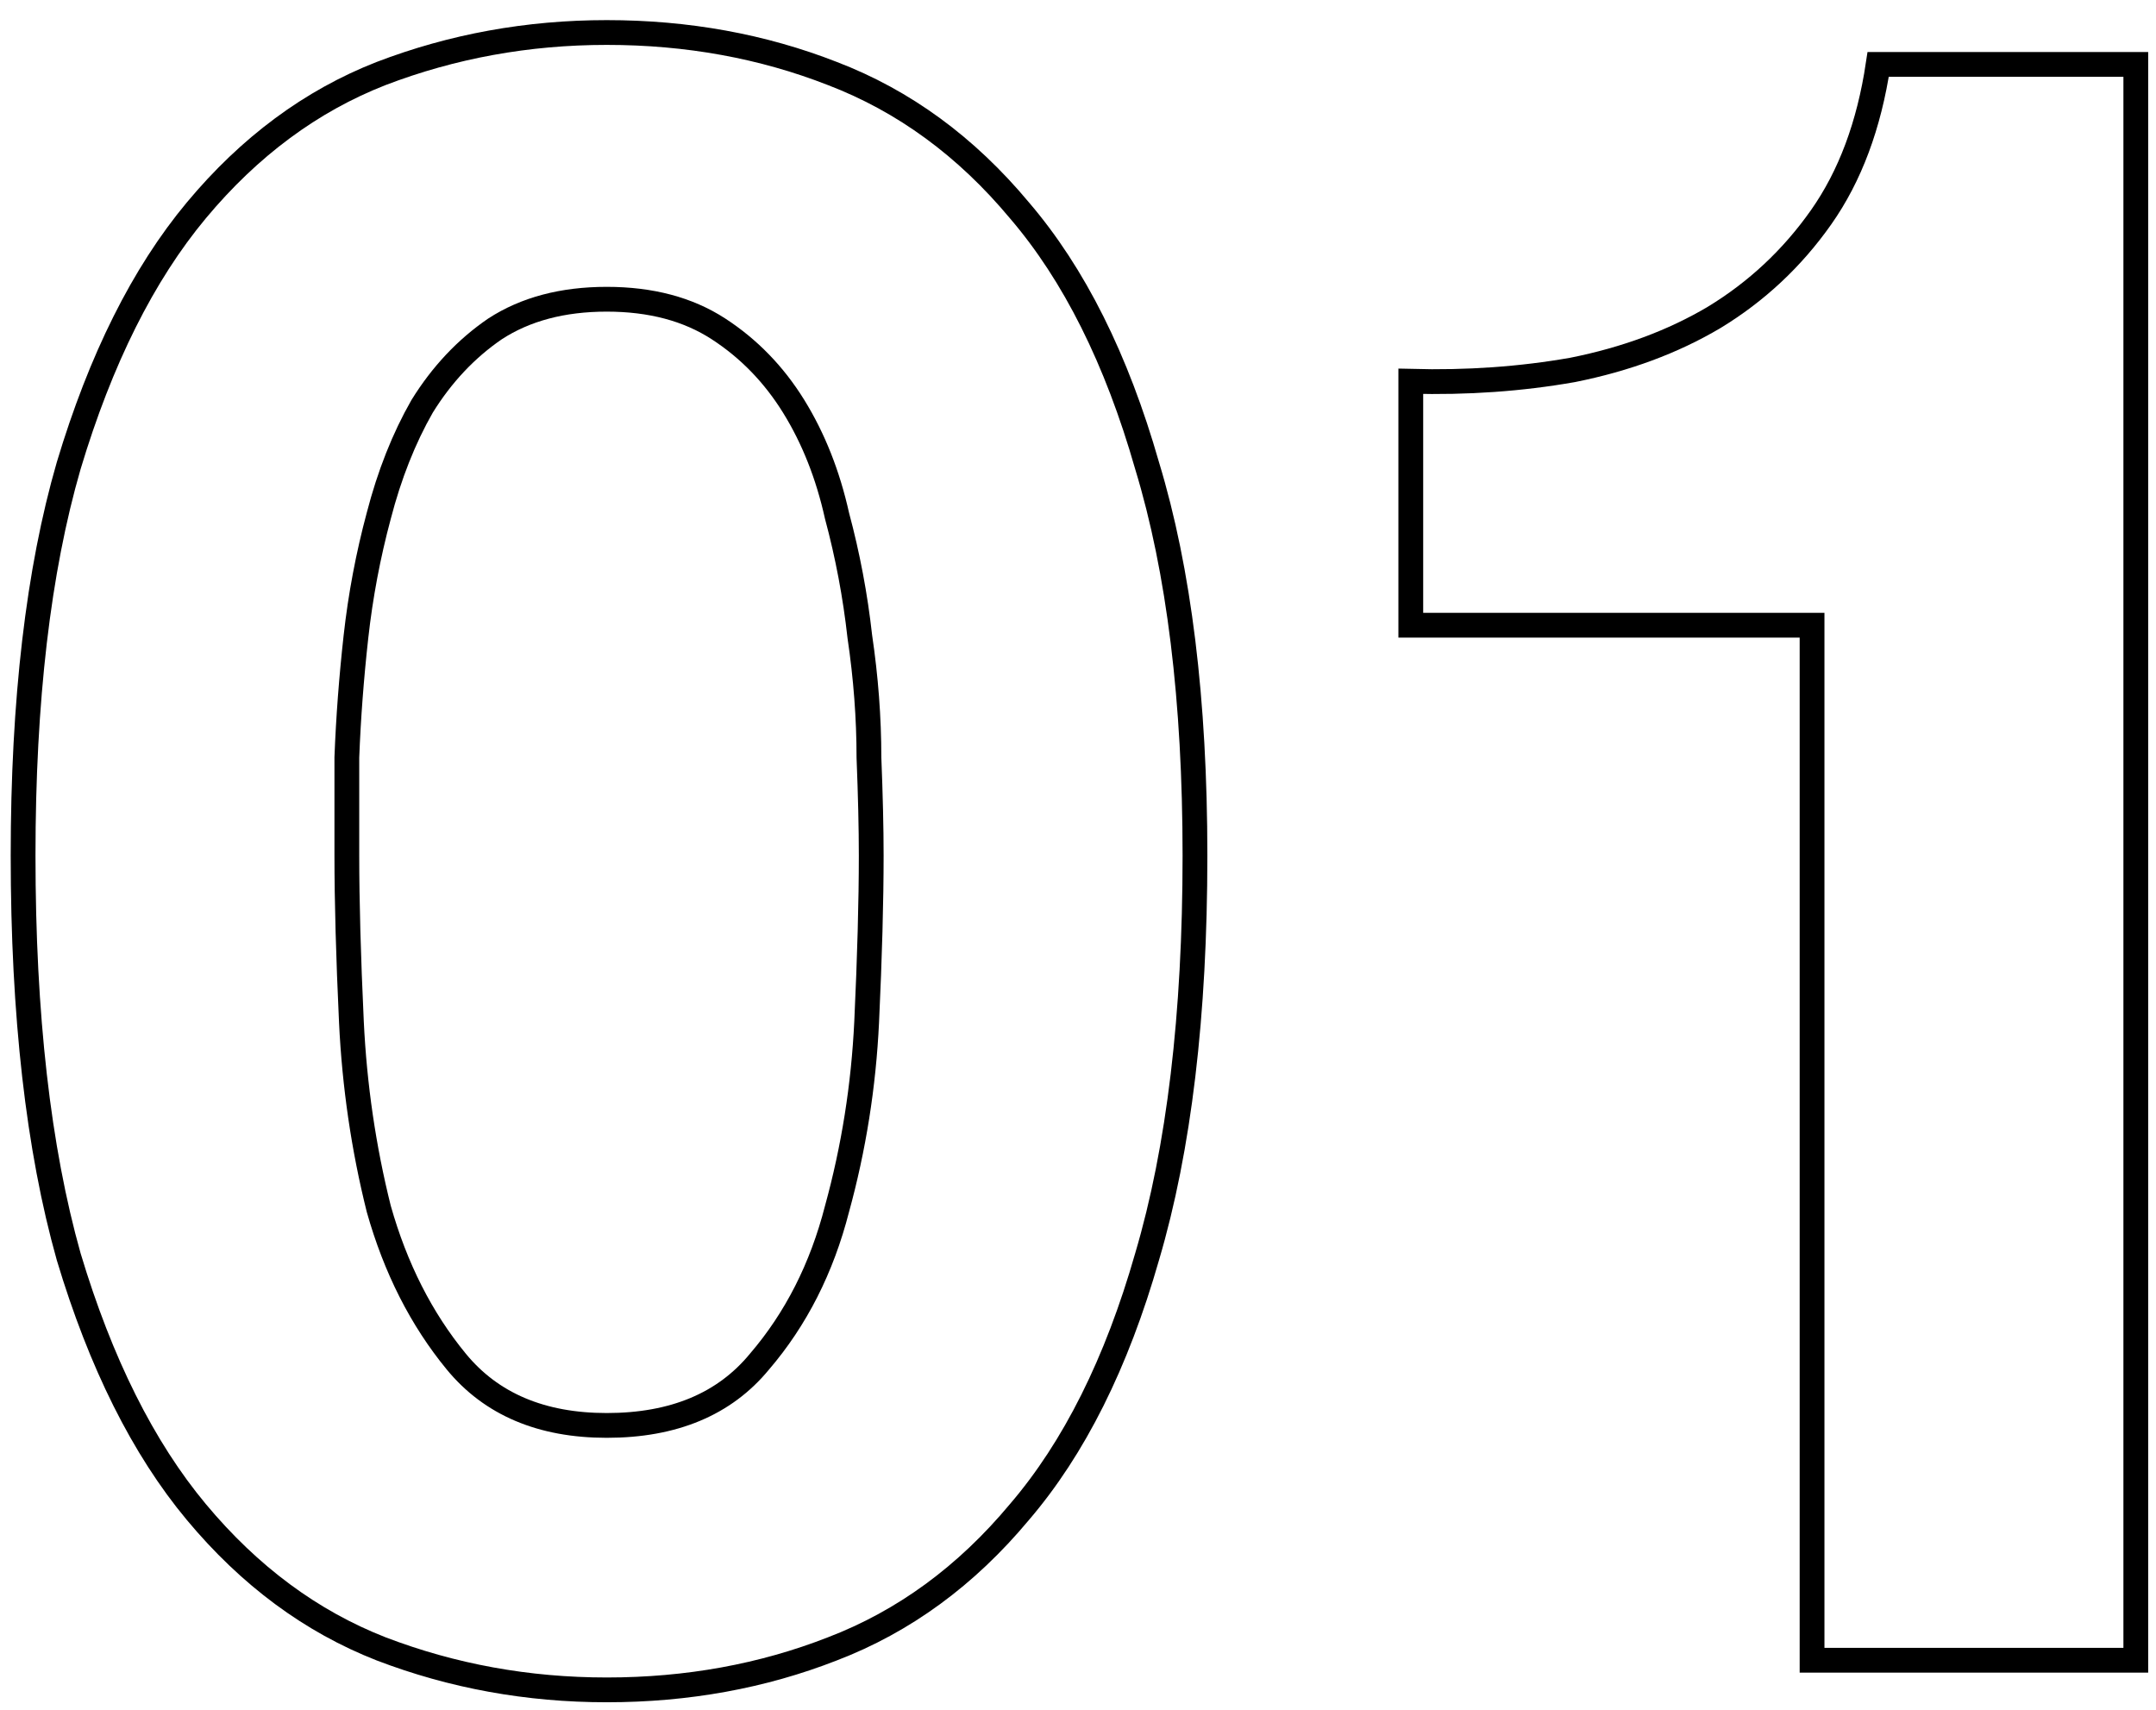
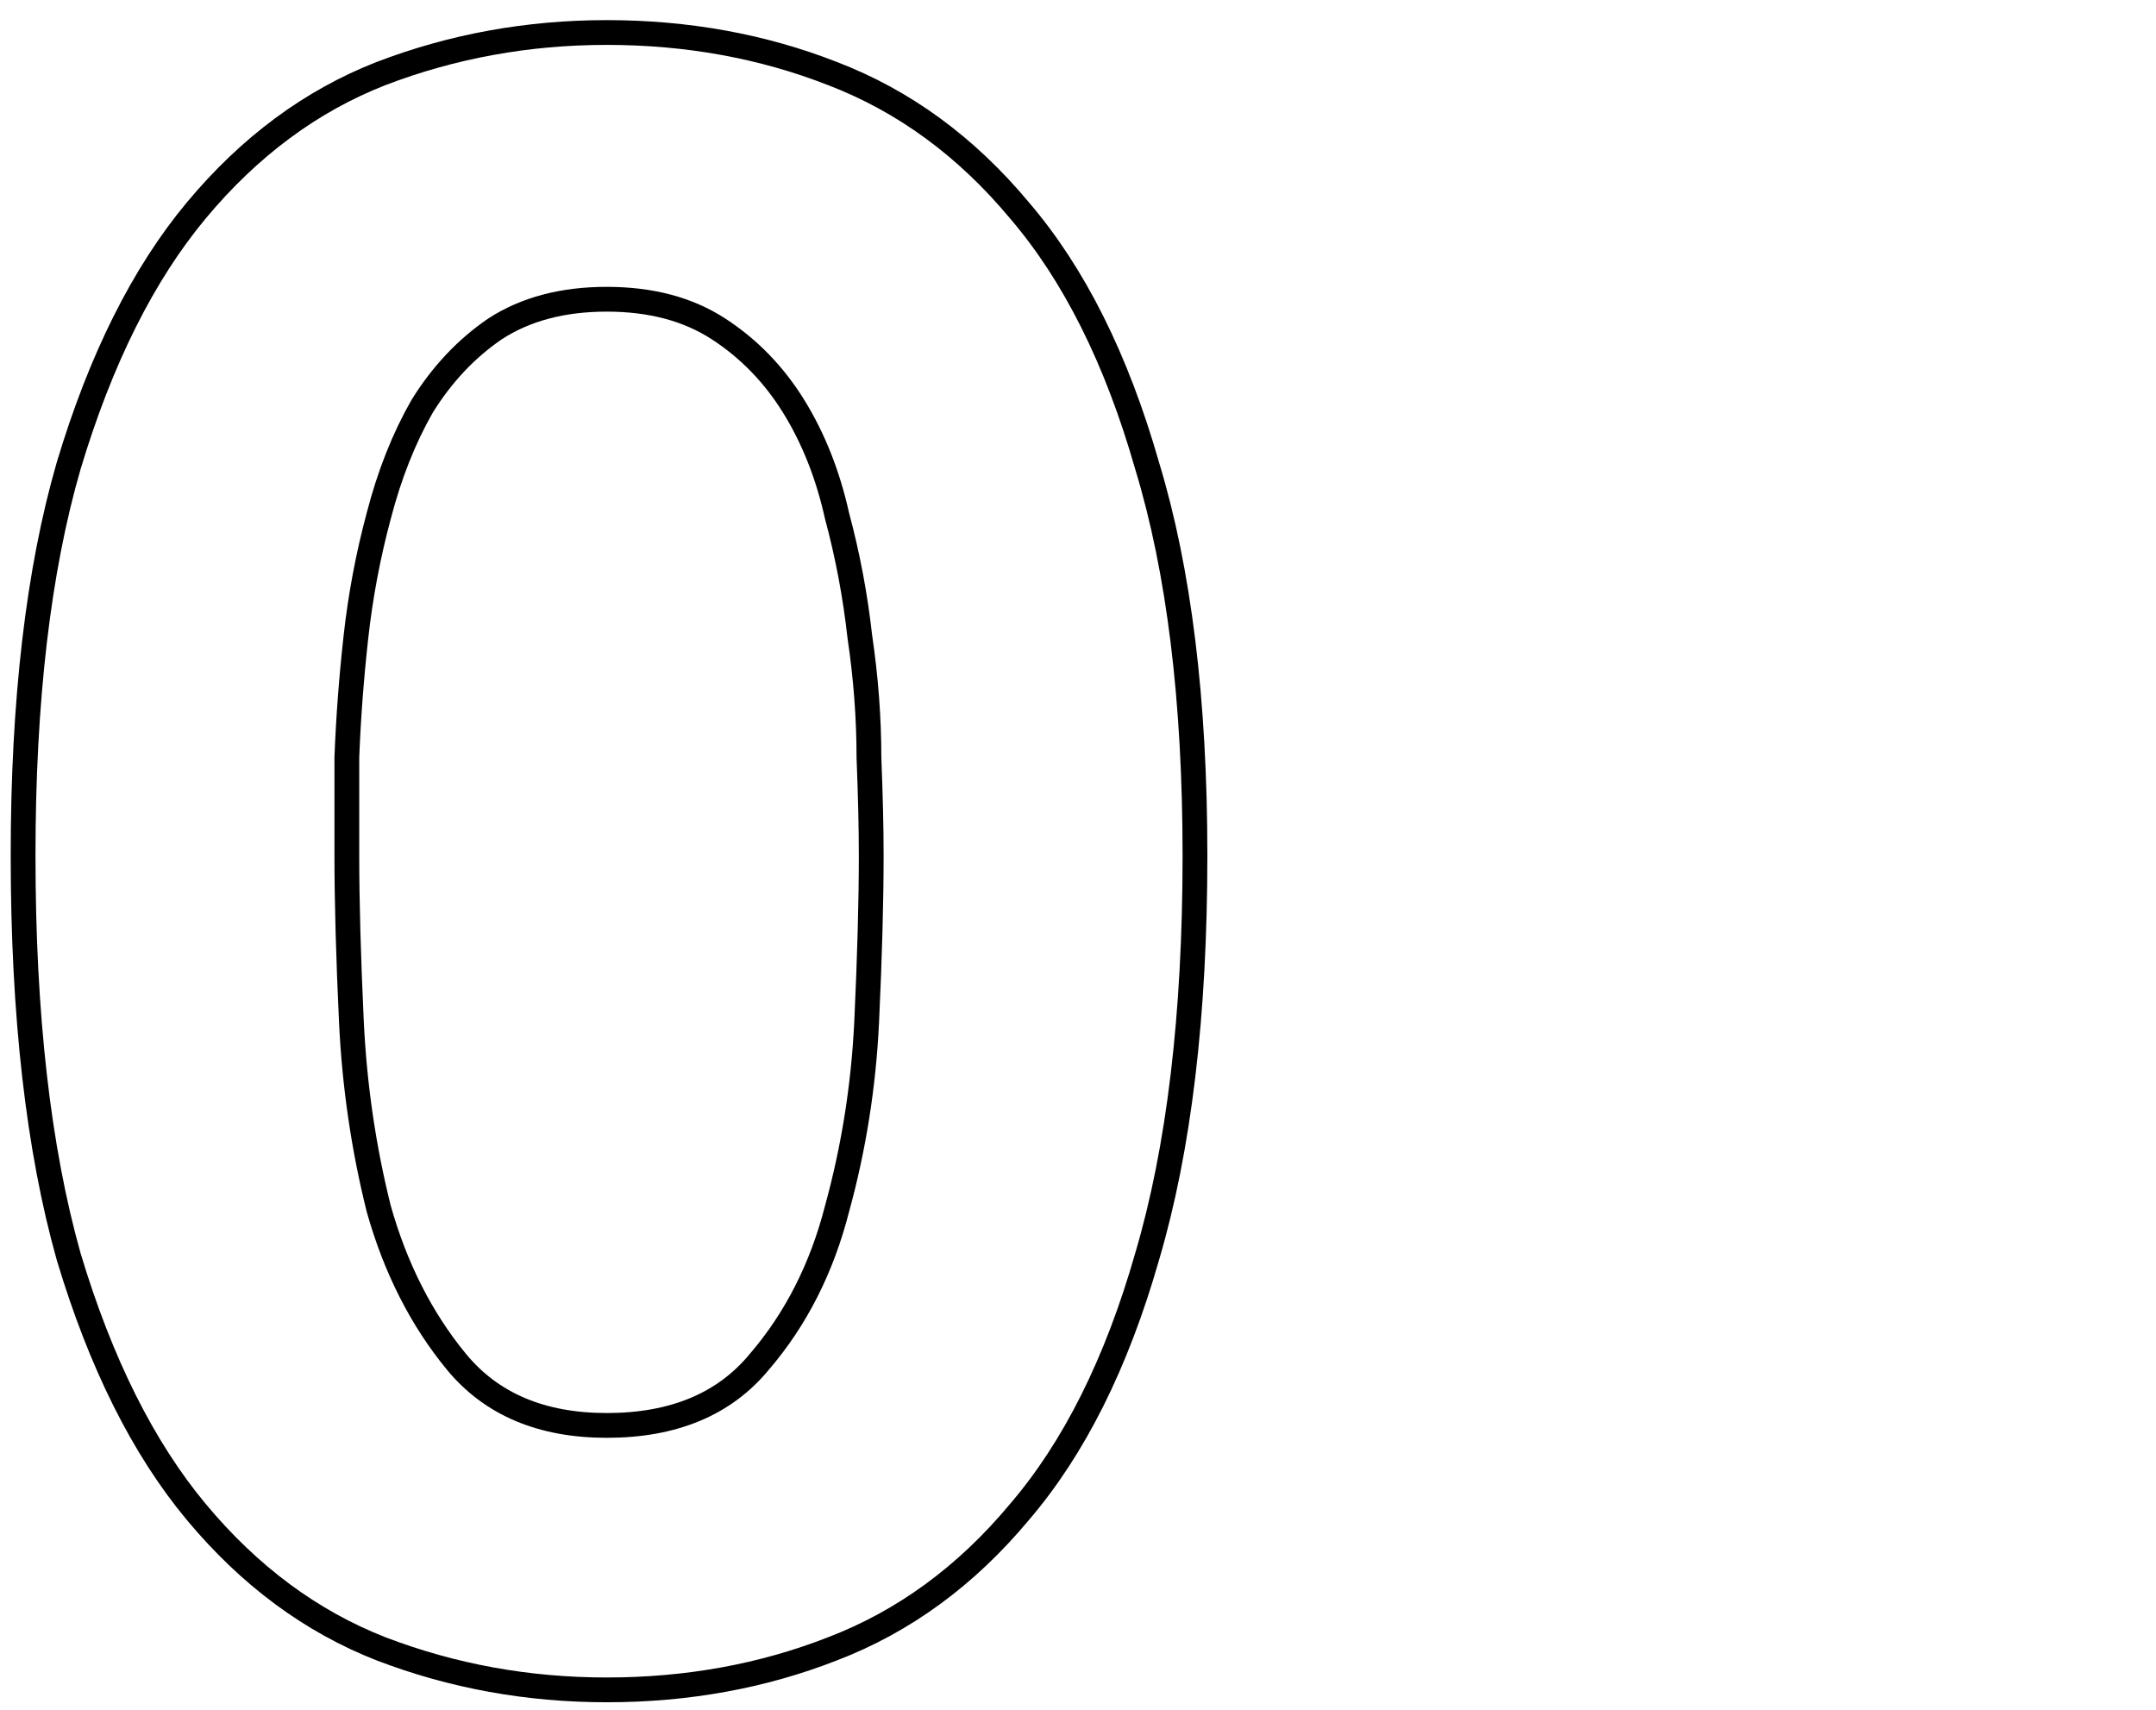
<svg xmlns="http://www.w3.org/2000/svg" width="87" height="69" viewBox="0 0 87 69" fill="none">
  <path d="M13.996 34.524C13.996 33.42 13.996 32.101 13.996 30.568C14.057 28.973 14.18 27.348 14.364 25.692C14.548 24.036 14.855 22.411 15.284 20.816C15.713 19.16 16.296 17.688 17.032 16.4C17.829 15.112 18.811 14.069 19.976 13.272C21.203 12.475 22.705 12.076 24.484 12.076C26.263 12.076 27.765 12.475 28.992 13.272C30.219 14.069 31.231 15.112 32.028 16.4C32.825 17.688 33.408 19.16 33.776 20.816C34.205 22.411 34.512 24.036 34.696 25.692C34.941 27.348 35.064 28.973 35.064 30.568C35.125 32.101 35.156 33.42 35.156 34.524C35.156 36.364 35.095 38.603 34.972 41.24C34.849 43.816 34.451 46.331 33.776 48.784C33.163 51.176 32.12 53.231 30.648 54.948C29.237 56.665 27.183 57.524 24.484 57.524C21.847 57.524 19.823 56.665 18.412 54.948C17.001 53.231 15.959 51.176 15.284 48.784C14.671 46.331 14.303 43.816 14.18 41.24C14.057 38.603 13.996 36.364 13.996 34.524ZM0.932 34.524C0.932 40.964 1.545 46.361 2.772 50.716C4.06 55.009 5.777 58.444 7.924 61.02C10.071 63.596 12.555 65.436 15.376 66.54C18.259 67.644 21.295 68.196 24.484 68.196C27.735 68.196 30.771 67.644 33.592 66.54C36.475 65.436 38.989 63.596 41.136 61.02C43.344 58.444 45.061 55.009 46.288 50.716C47.576 46.361 48.22 40.964 48.22 34.524C48.22 28.268 47.576 23.024 46.288 18.792C45.061 14.499 43.344 11.064 41.136 8.488C38.989 5.912 36.475 4.072 33.592 2.968C30.771 1.864 27.735 1.312 24.484 1.312C21.295 1.312 18.259 1.864 15.376 2.968C12.555 4.072 10.071 5.912 7.924 8.488C5.777 11.064 4.06 14.499 2.772 18.792C1.545 23.024 0.932 28.268 0.932 34.524Z" stroke="black" />
-   <path d="M86.185 67V2.6H75.789C75.421 5.053 74.654 7.108 73.489 8.764C72.324 10.42 70.882 11.769 69.165 12.812C67.509 13.793 65.608 14.499 63.461 14.928C61.376 15.296 59.198 15.449 56.929 15.388V25.232H73.121V67H86.185Z" stroke="black" />
</svg>